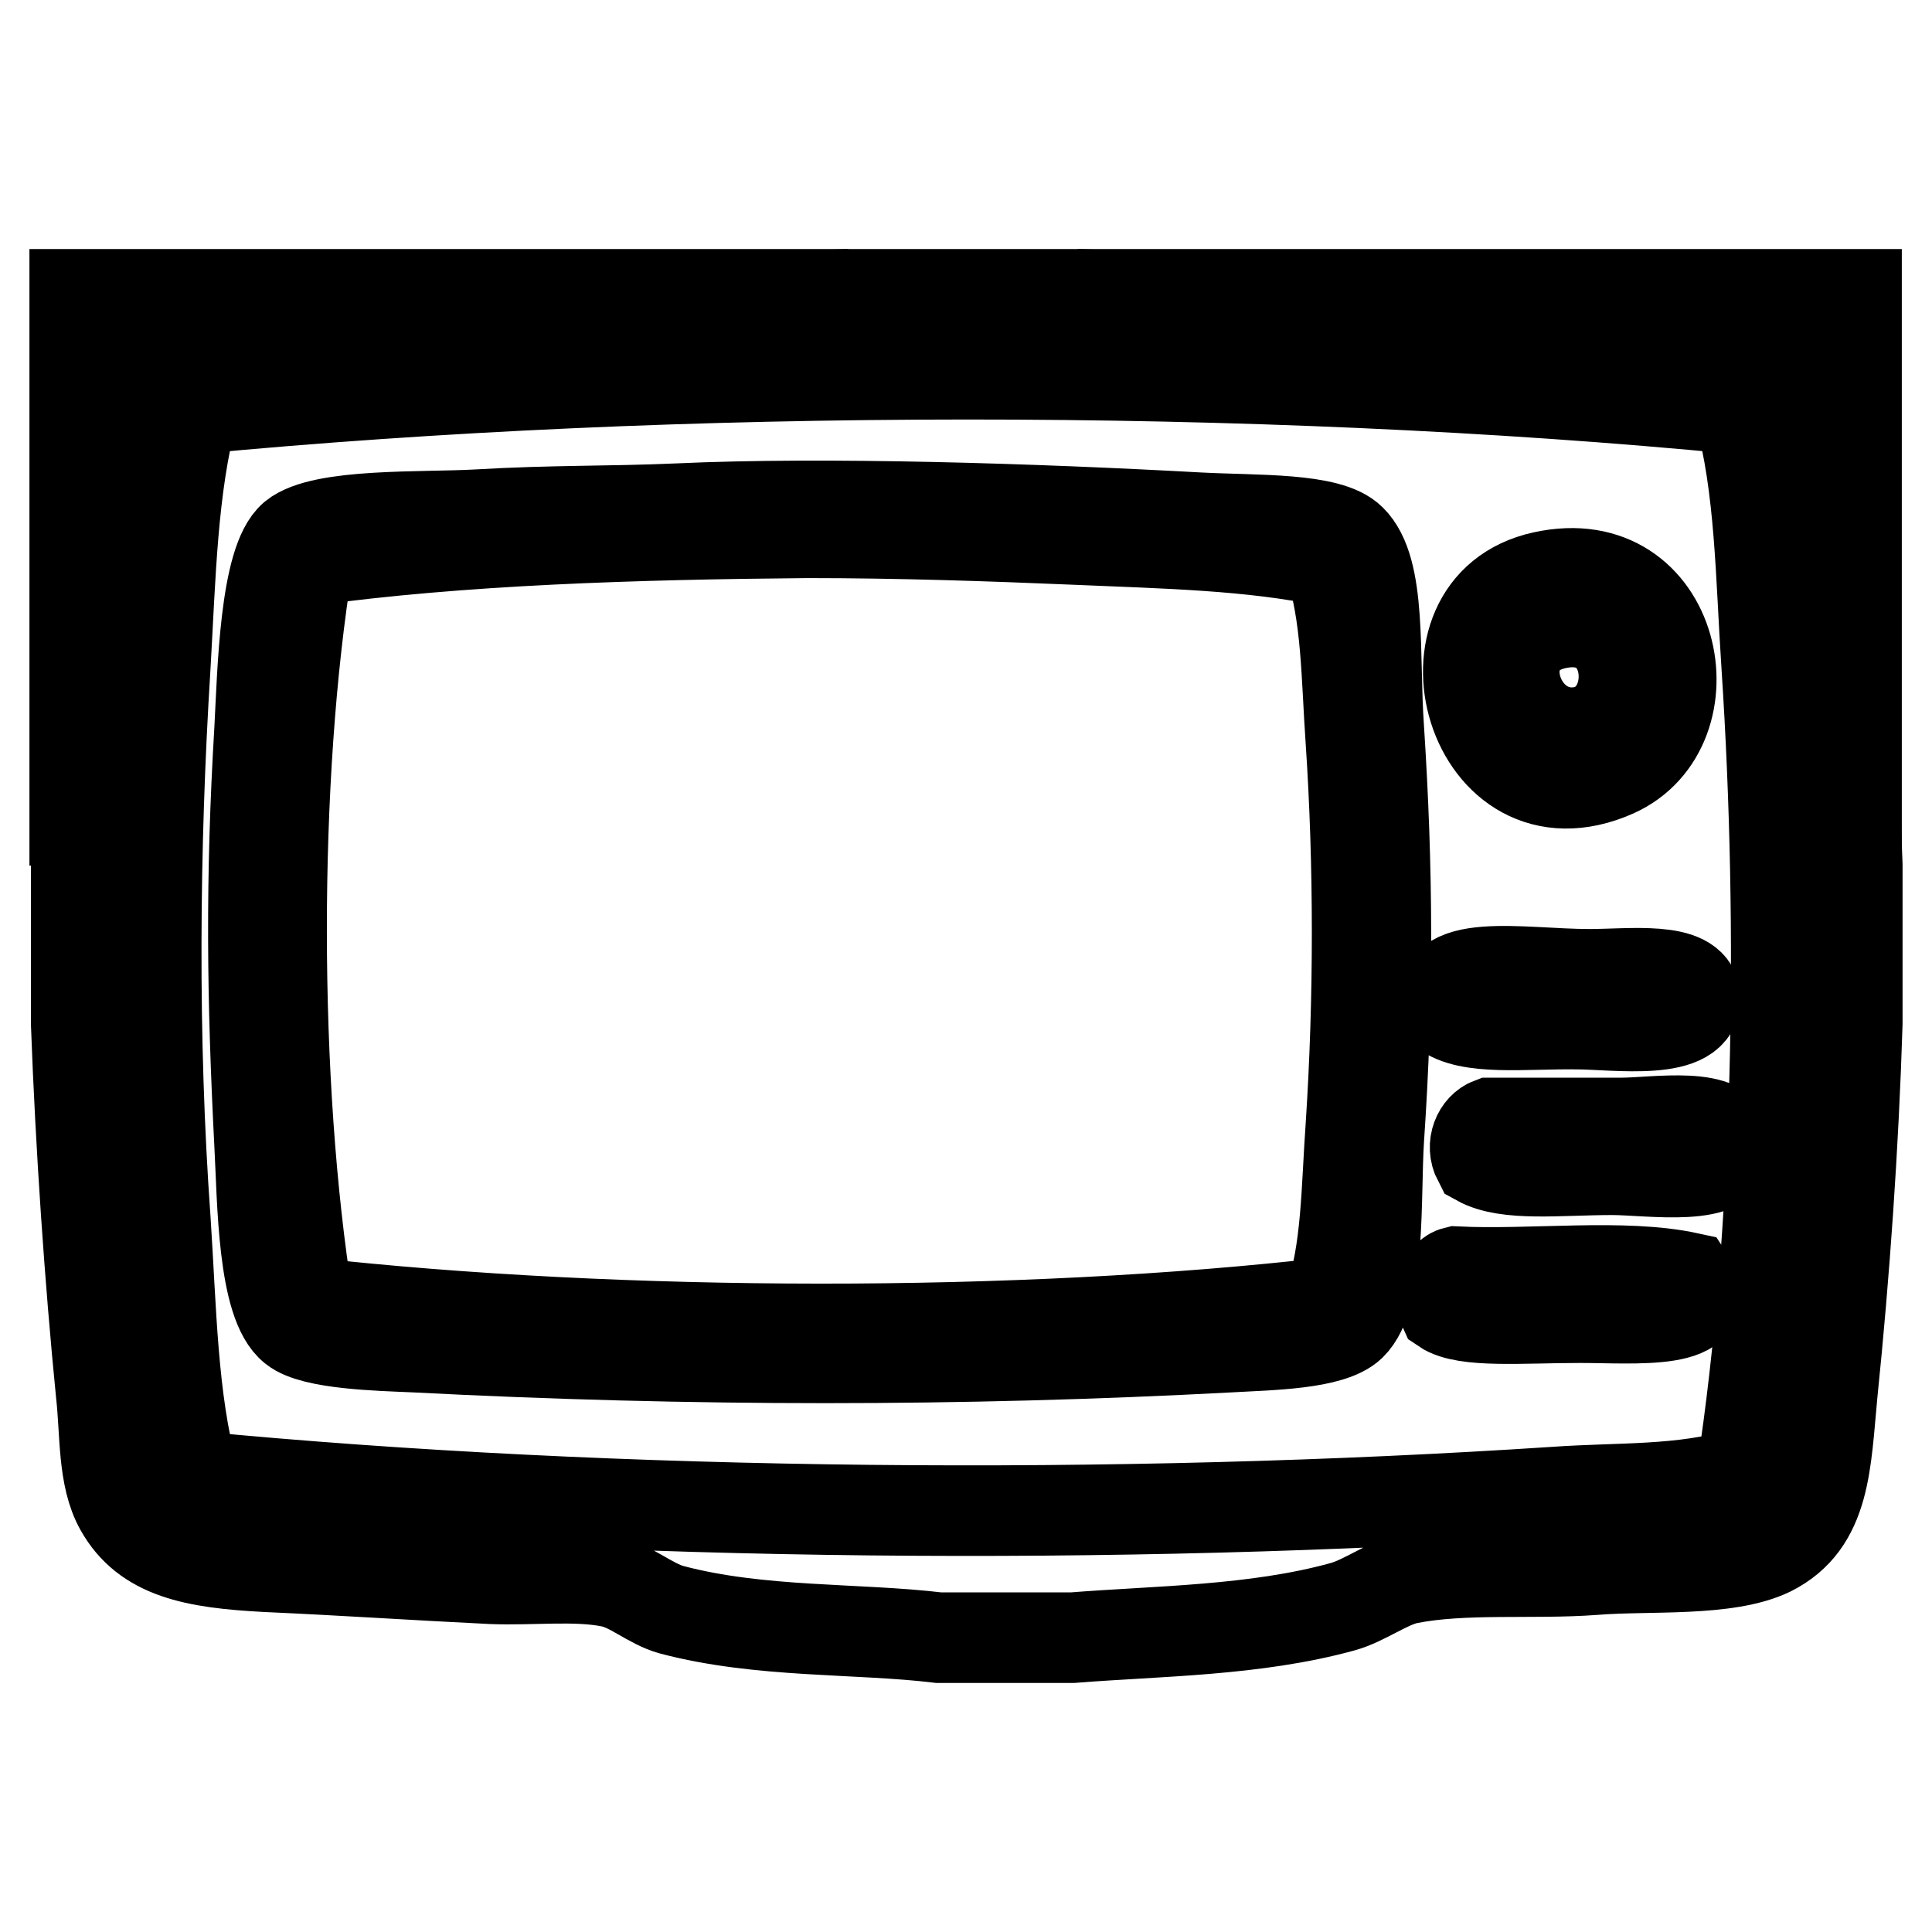
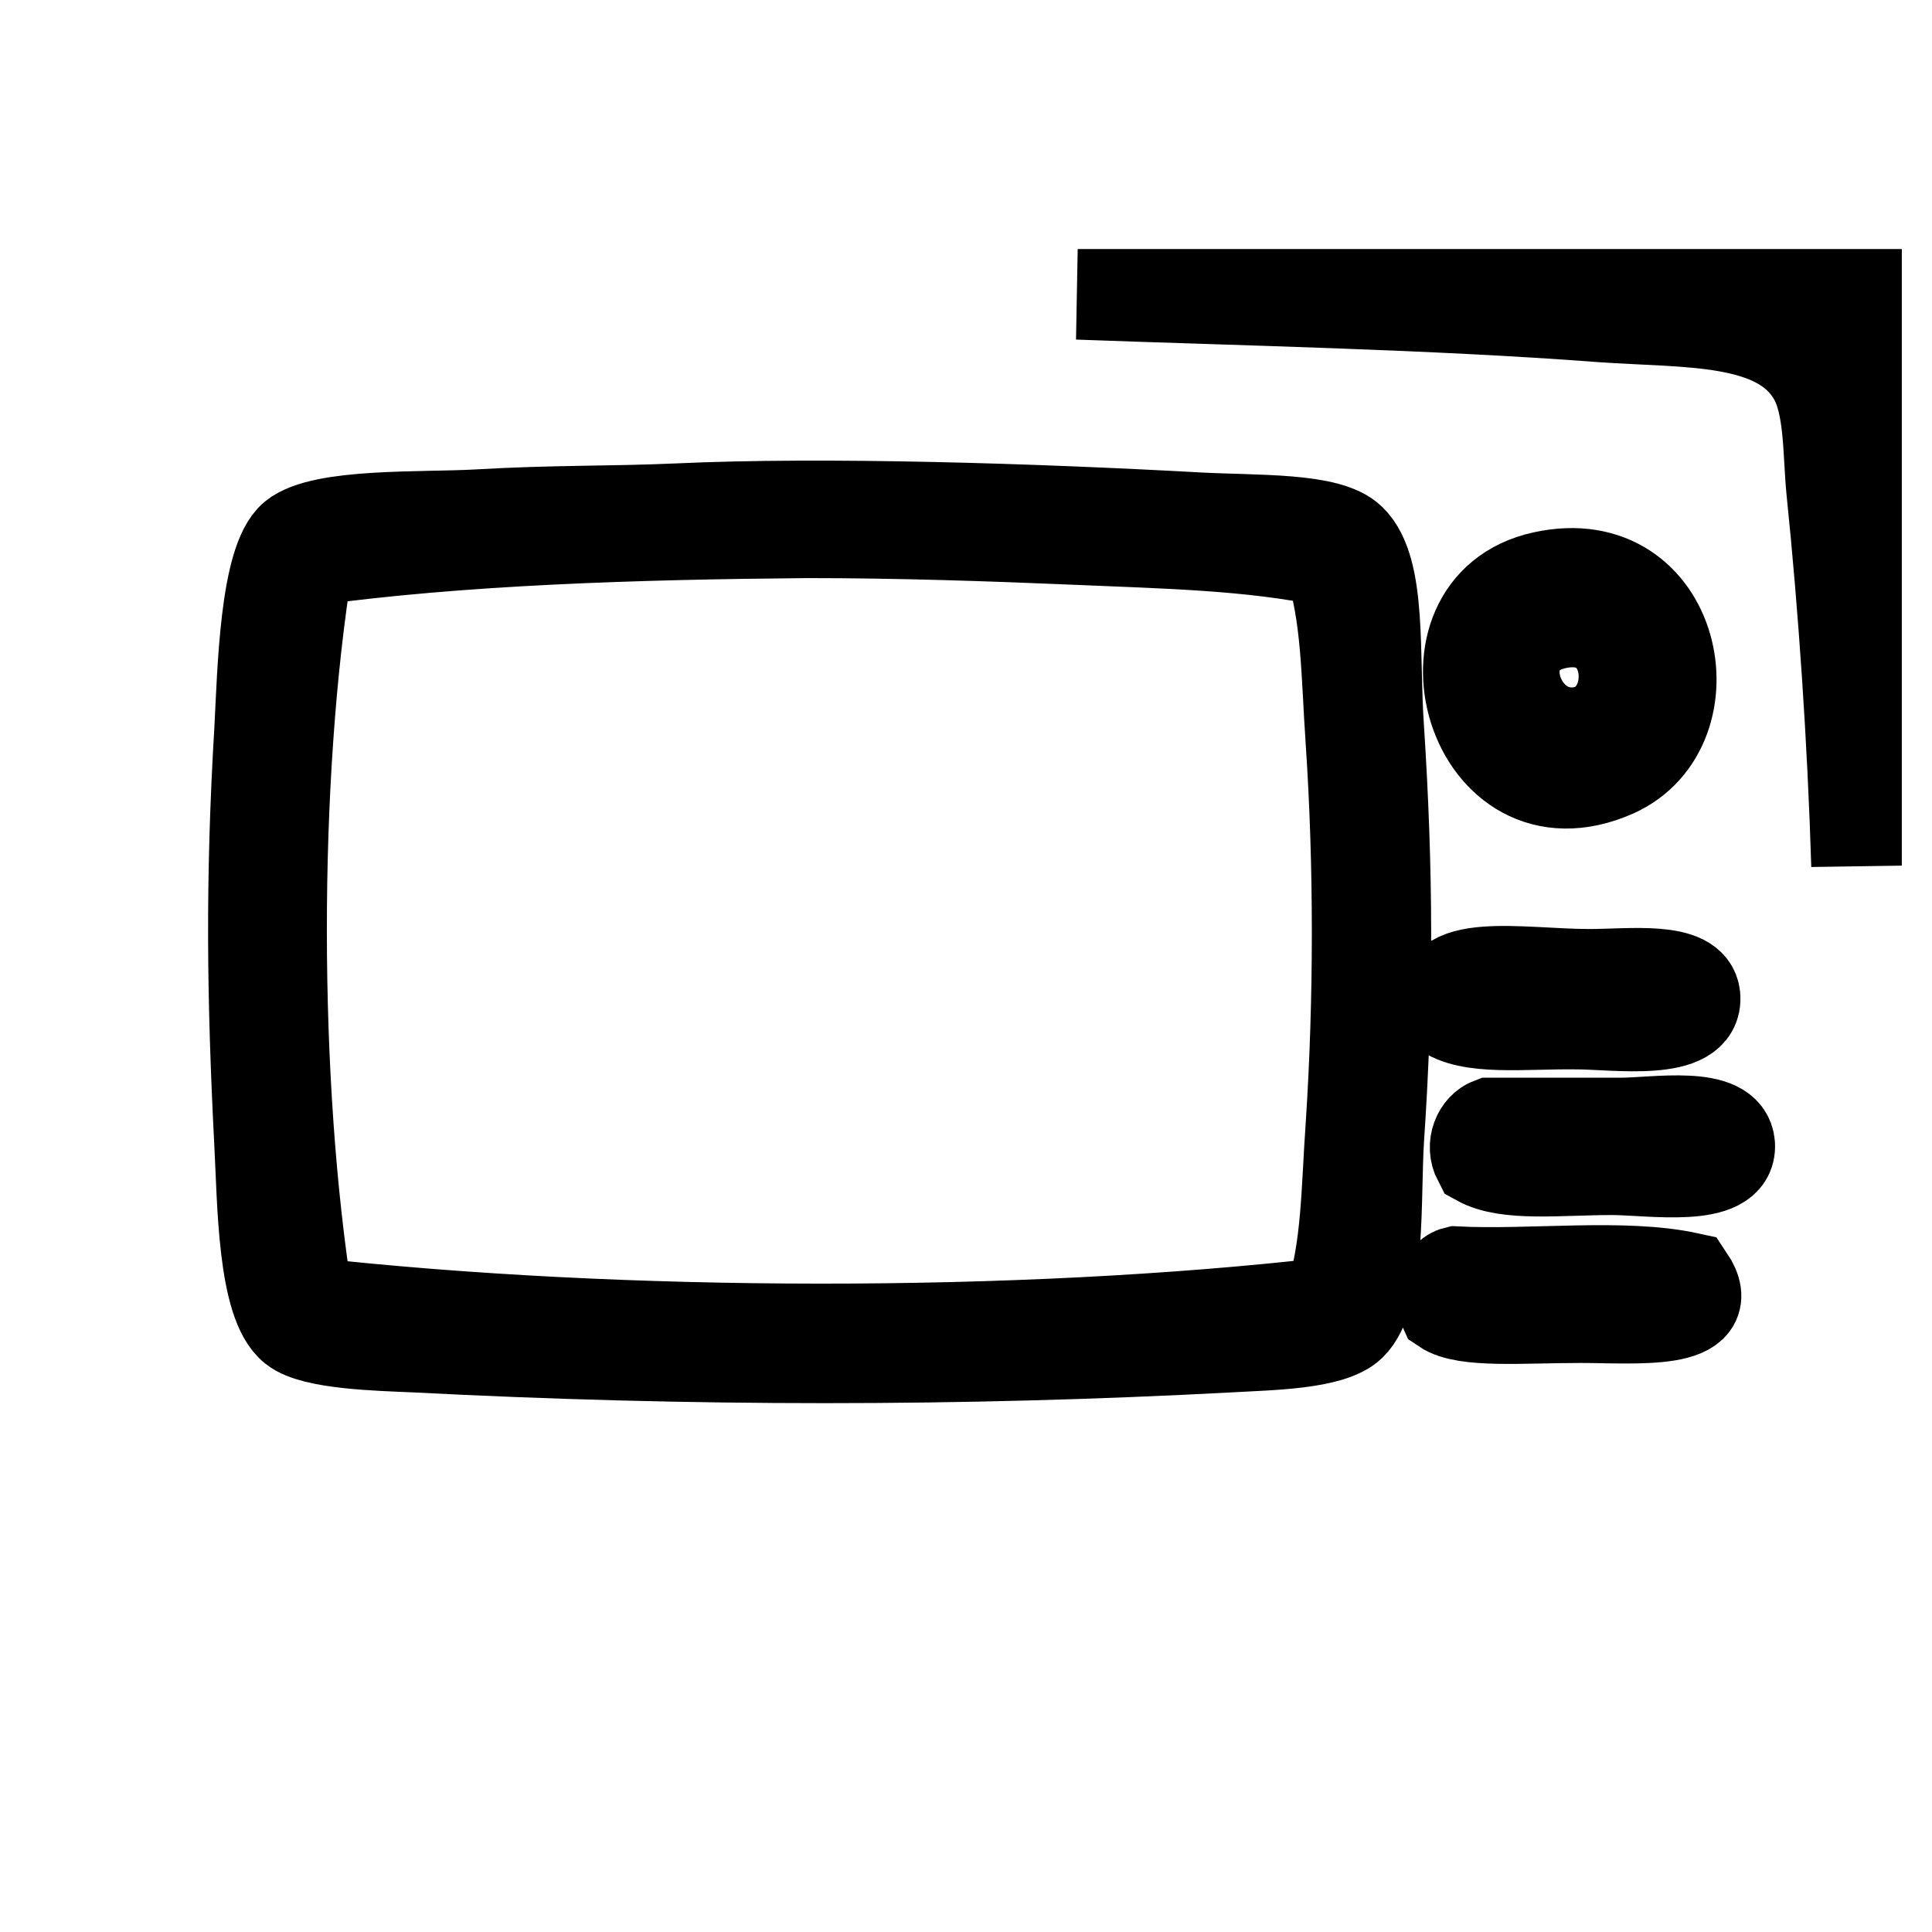
<svg xmlns="http://www.w3.org/2000/svg" version="1.1" x="0px" y="0px" viewBox="0 0 256 256" enable-background="new 0 0 256 256" xml:space="preserve">
  <g>
-     <path stroke-width="12" fill-opacity="0" stroke="#000000" d="M112.4,39c-22.5,0.9-45.7,1.3-68.3,2.9c-12.4,0.9-25.2-0.5-29.2,9.5c-1.6,4.1-1.6,10-2.1,15.2 c-1.3,14.7-2.2,33-2.9,48.1V39H112.4z" />
-     <path stroke-width="12" fill-opacity="0" stroke="#000000" d="M112.4,39h30.4c21.6,0.8,47.1,1.3,69.5,2.9c11.4,0.8,23.4,0,28,7.8c2.3,3.8,2,10.3,2.5,15.2 c1.6,15.5,2.7,33.2,3.3,49.7v21c-0.5,16.2-1.7,33.3-3.3,48.9c-0.9,9.3-0.8,17.3-8.2,21c-5.8,2.8-16.1,1.9-23.4,2.5 c-8.1,0.6-17.2-0.3-24.7,1.2c-2.7,0.6-5.7,2.9-8.6,3.7c-11.6,3.2-24.5,3.2-35.8,4.1h-17.7c-10.8-1.3-23.7-0.6-35.4-3.7 c-2.9-0.8-5.4-3.2-8.2-3.7c-4.6-0.9-10.3-0.2-15.6-0.4c-10.3-0.5-19-1.1-30-1.6c-9.4-0.5-15.9-1.7-19.3-7.8 c-2.3-4.1-1.9-9.9-2.5-15.2c-1.5-15.1-2.7-32.6-3.3-48.9v-21c0.6-15.1,1.5-33.4,2.9-48.1c0.5-5.2,0.4-11.1,2.1-15.2 c3.9-9.9,16.8-8.6,29.2-9.5C66.7,40.2,89.8,39.9,112.4,39L112.4,39z M25.6,54.2c-2.8,10.4-3,22.1-3.7,34.1c-1.5,24-1.7,49.5,0,73.2 c0.8,12,0.9,23.8,3.7,34.1c55.9,5.4,122.8,5.9,180.5,2.1c8.4-0.6,16.9-0.1,24.7-2.5c4.9-32,5.6-72,3.3-106.9 c-0.8-11.9-0.8-23.7-3.7-34.1C166.5,48,89.5,48.1,25.6,54.2z" />
    <path stroke-width="12" fill-opacity="0" stroke="#000000" d="M142.8,39H246v75.7c-0.5-16.5-1.7-34.2-3.3-49.7c-0.5-5-0.2-11.4-2.5-15.2c-4.6-7.8-16.6-7-28-7.8 C189.9,40.3,164.4,39.8,142.8,39z" />
    <path stroke-width="12" fill-opacity="0" stroke="#000000" d="M89.8,67.4c19.5-0.9,47.3,0,69.1,1.2c7.6,0.4,17.2,0,20.1,2.9c4.1,4,3,15.3,3.7,25.1 c1.2,18.6,1.3,35.2,0,54.3c-0.5,7.9,0.3,20.8-3.7,24.7c-2.6,2.5-10.7,2.6-16,2.9c-35.6,1.9-71.5,1.9-108.1,0 c-4.6-0.2-13.4-0.4-16-2.5c-4.1-3.2-4.1-16.9-4.5-24.3c-1-19.5-1.2-35,0-55.1c0.4-7.5,0.7-22.3,4.5-25.5c3.8-3.1,17.1-2.5,24.3-2.9 C73.4,67.6,80.7,67.8,89.8,67.4z M142.8,71.5C131,71,119,70.6,107,70.6c-22.8,0.2-45.9,0.9-66.2,3.7c-4.7,28.9-4.6,69.4,0,98.3 c41.3,4.6,94.4,4.7,135.3,0c2.4-6.9,2.3-15.1,2.9-23.4c1.1-16.8,1.1-34.6,0-51c-0.6-8.5-0.5-16.8-2.9-23.8 C165.7,72.2,154.2,72,142.8,71.5L142.8,71.5z M204.5,76.4c17.8-3.9,22.6,20,9.5,25.9C194.9,110.8,186.5,80.3,204.5,76.4z M209.4,97 c8.5-1.3,7.7-16.4-2.9-14.4C196.4,84.5,200.7,98.3,209.4,97z M191.3,134c-1.8-7.4,10.3-4.9,19.3-4.9c5.4,0,13.6-1.1,14,2.9 c0.5,5.4-10.7,3.7-15.6,3.7C202,135.6,194.6,136.6,191.3,134z M197.5,148.8h17.3c4.5,0,14.1-1.7,14.4,2.9 c0.3,5.1-10.6,3.3-15.6,3.3c-7,0-13.9,0.9-17.7-1.2C194.8,151.7,195.9,149.4,197.5,148.8z M223.8,169.3c4.3,6.4-7.2,5.3-14.4,5.3 c-7.7,0-15.3,0.7-18.1-1.2c-0.9-1.9-0.1-4.5,1.6-4.9C203,169,215.1,167.4,223.8,169.3z" />
  </g>
</svg>